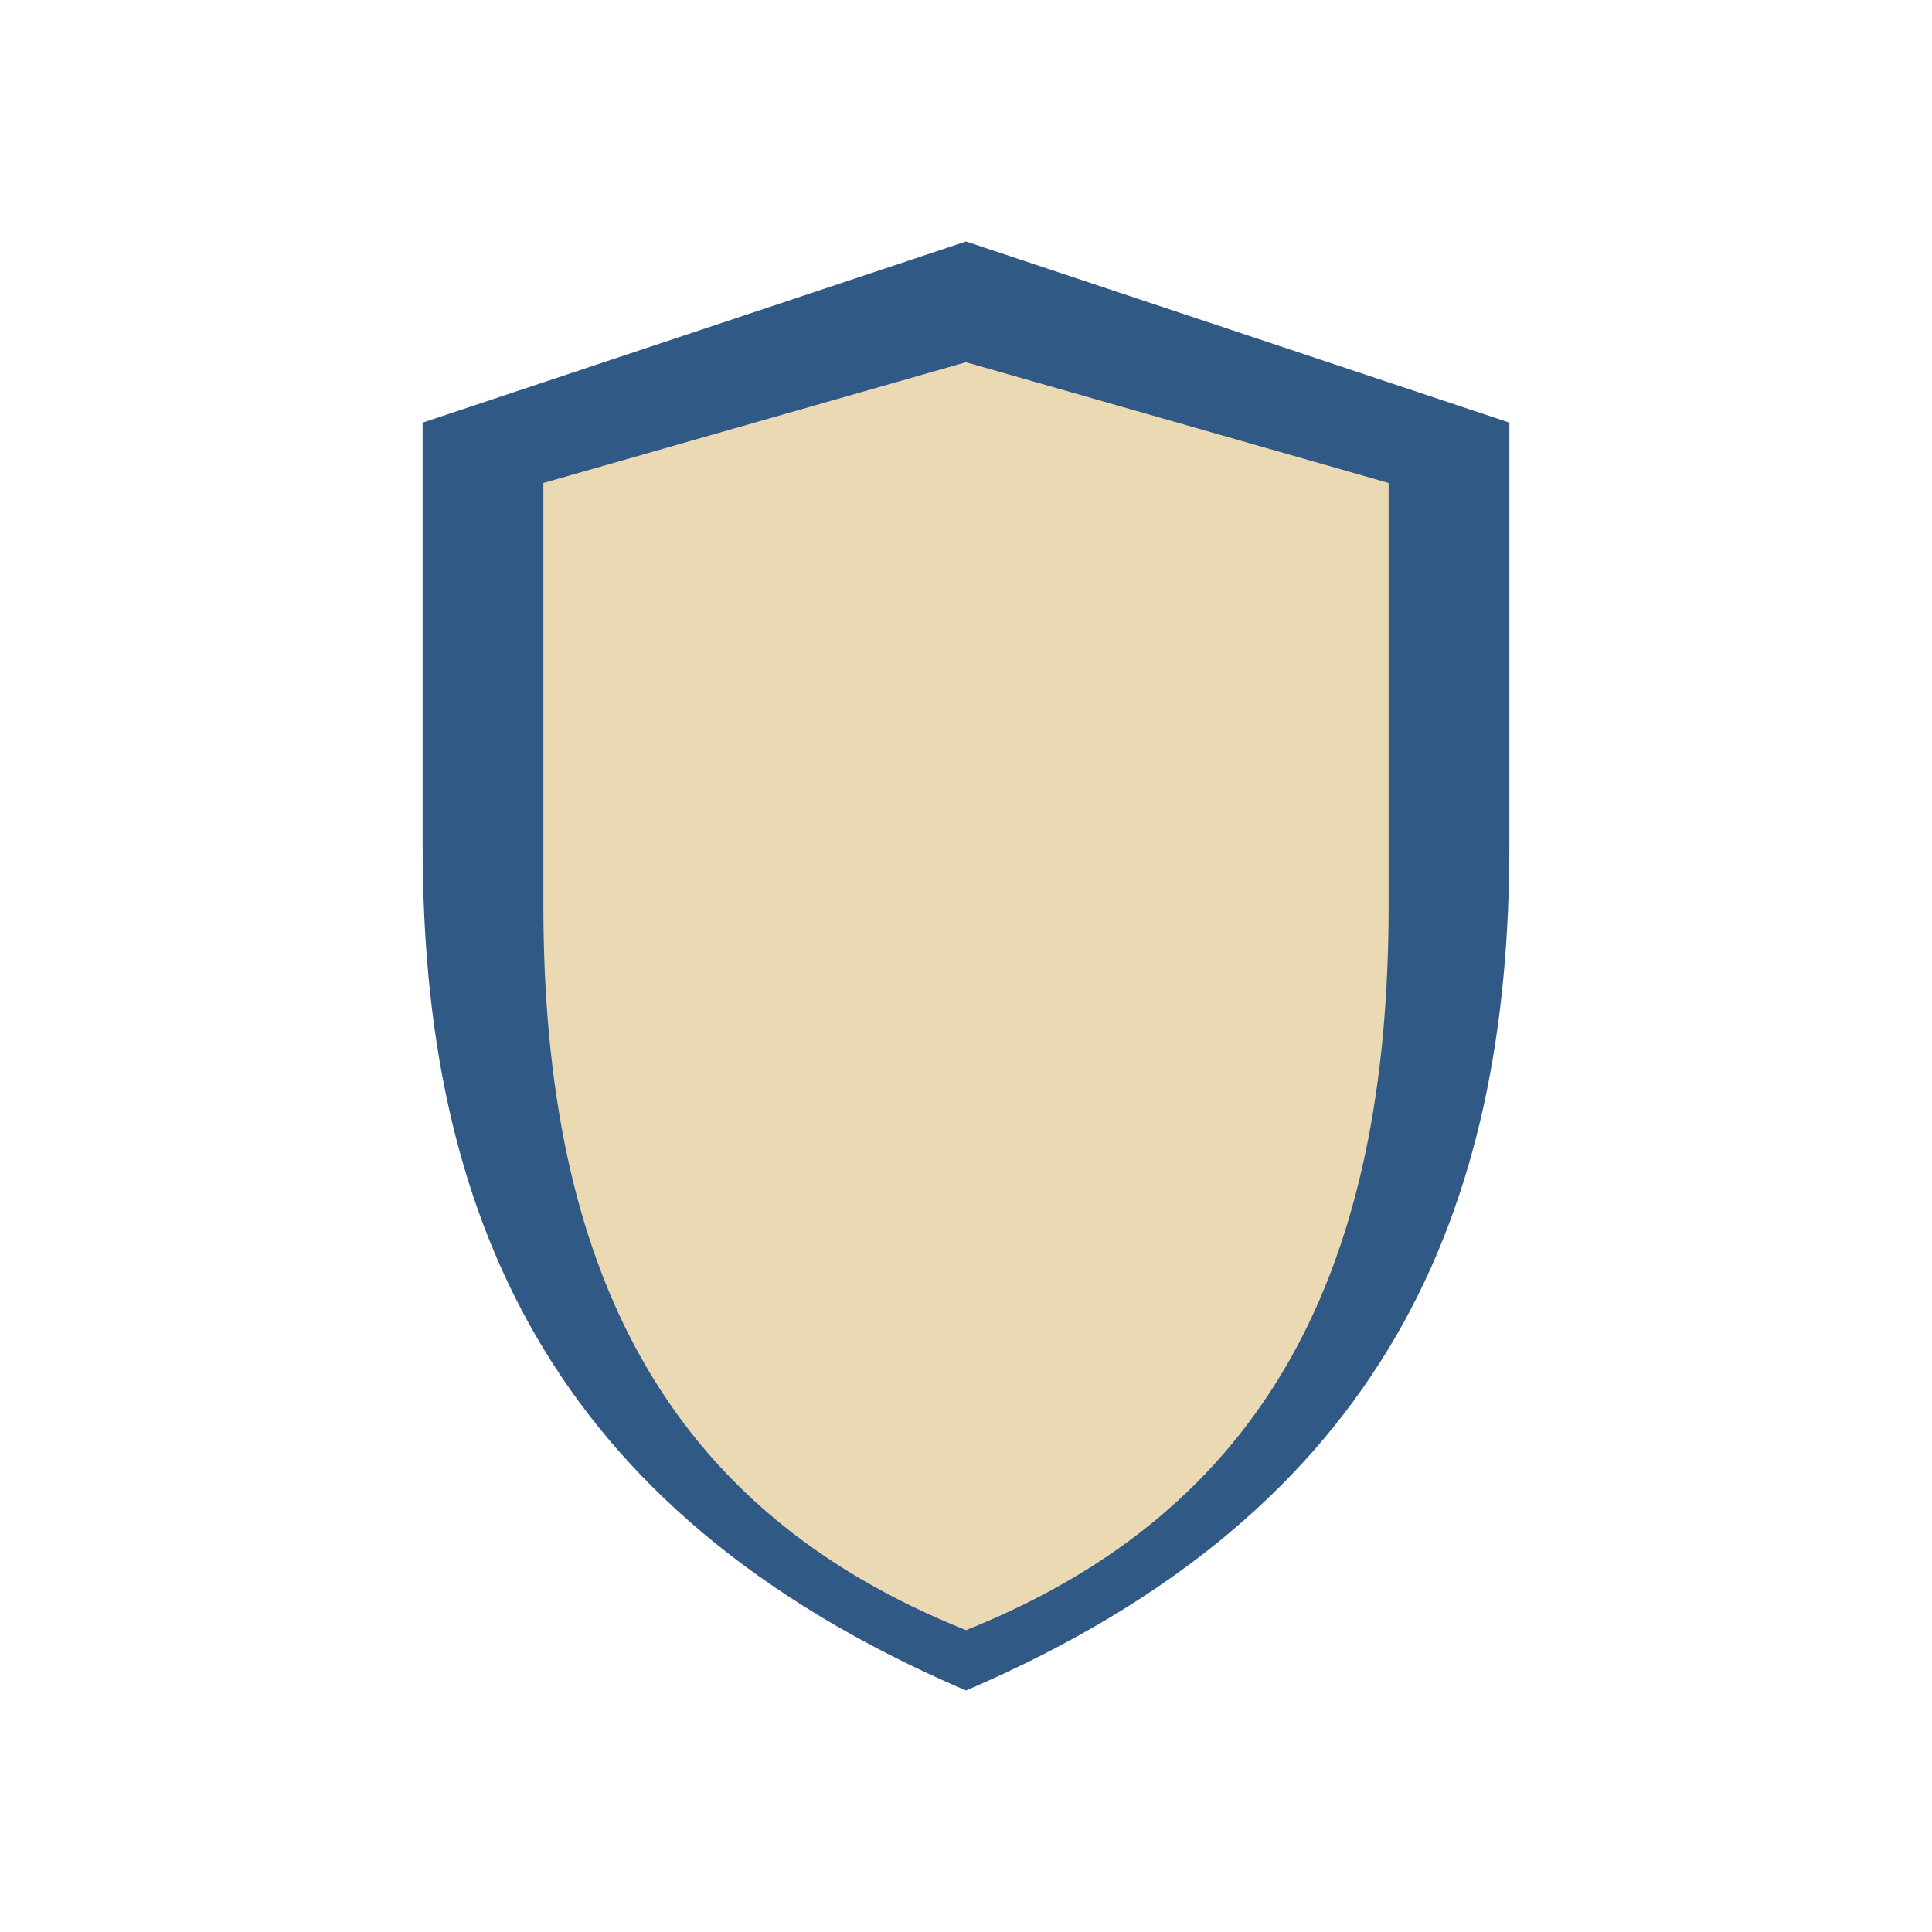
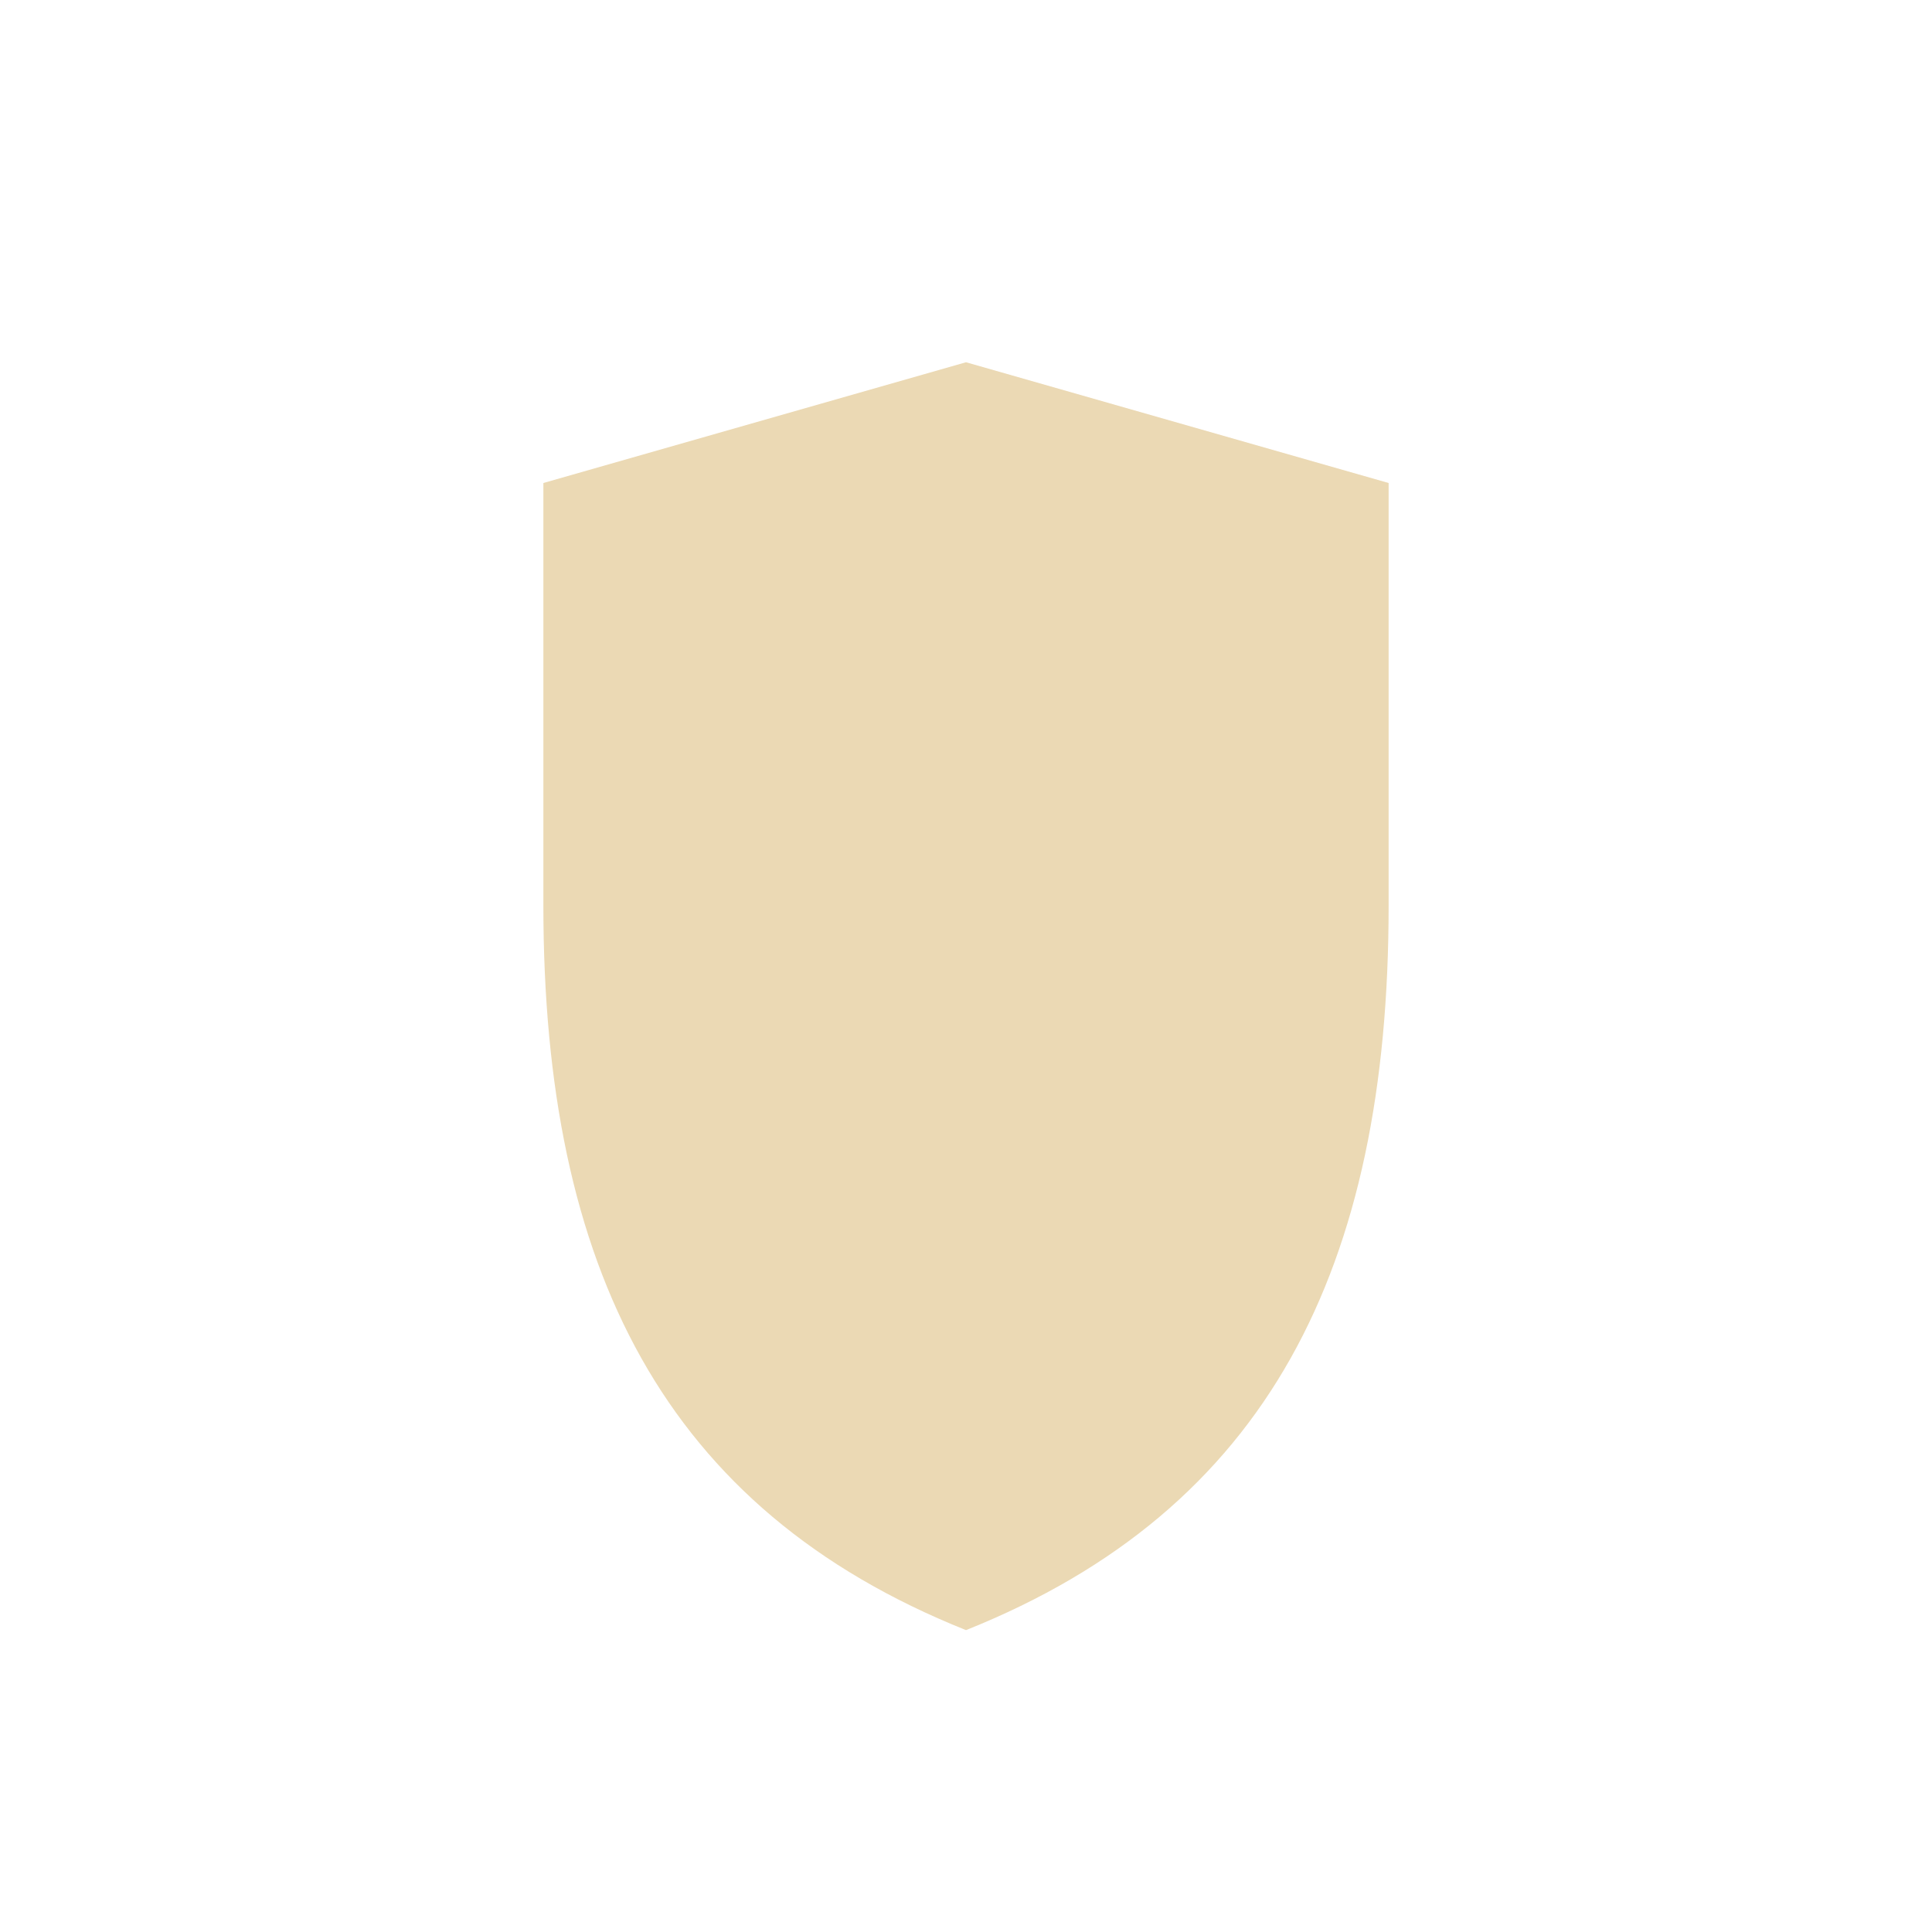
<svg xmlns="http://www.w3.org/2000/svg" width="32" height="32" viewBox="0 0 32 32">
-   <path d="M16 28c7-3 9-8 9-14V7l-9-3-9 3v7c0 6 2 11 9 14z" fill="#305985" />
  <path d="M16 27c5-2 7-6 7-12V8l-7-2-7 2v7c0 6 2 10 7 12z" fill="#EBD9B4" />
</svg>